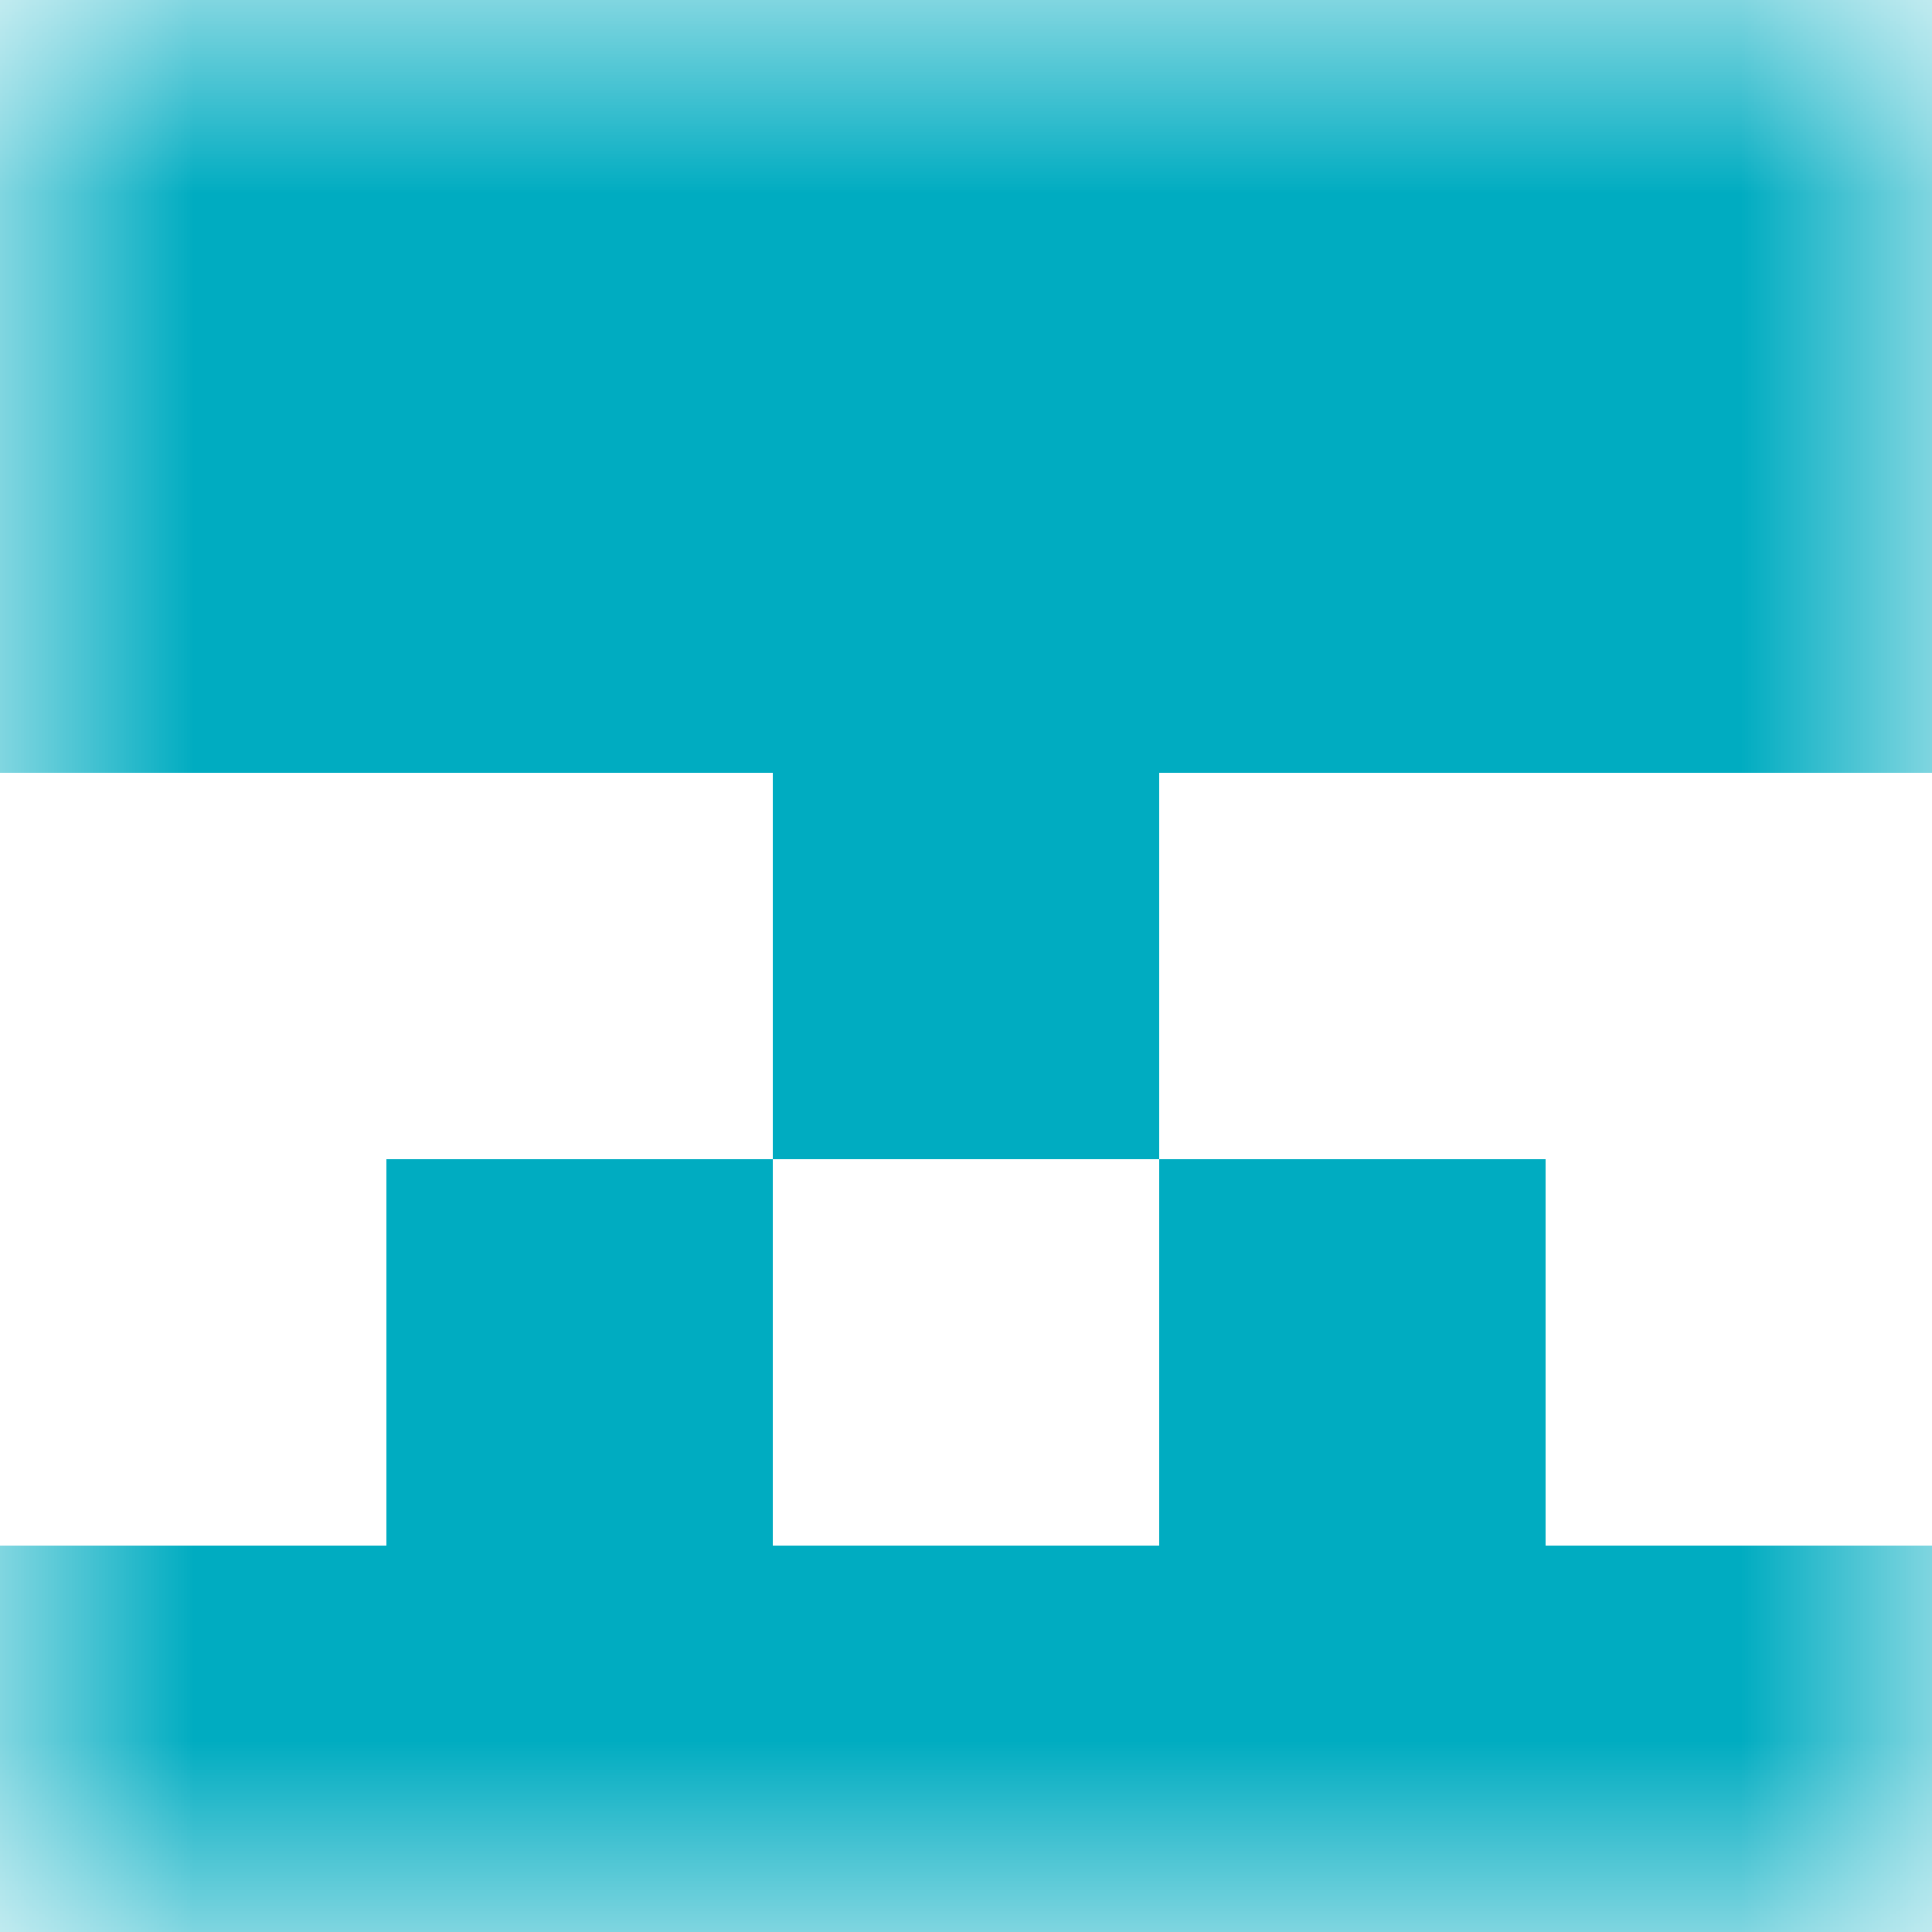
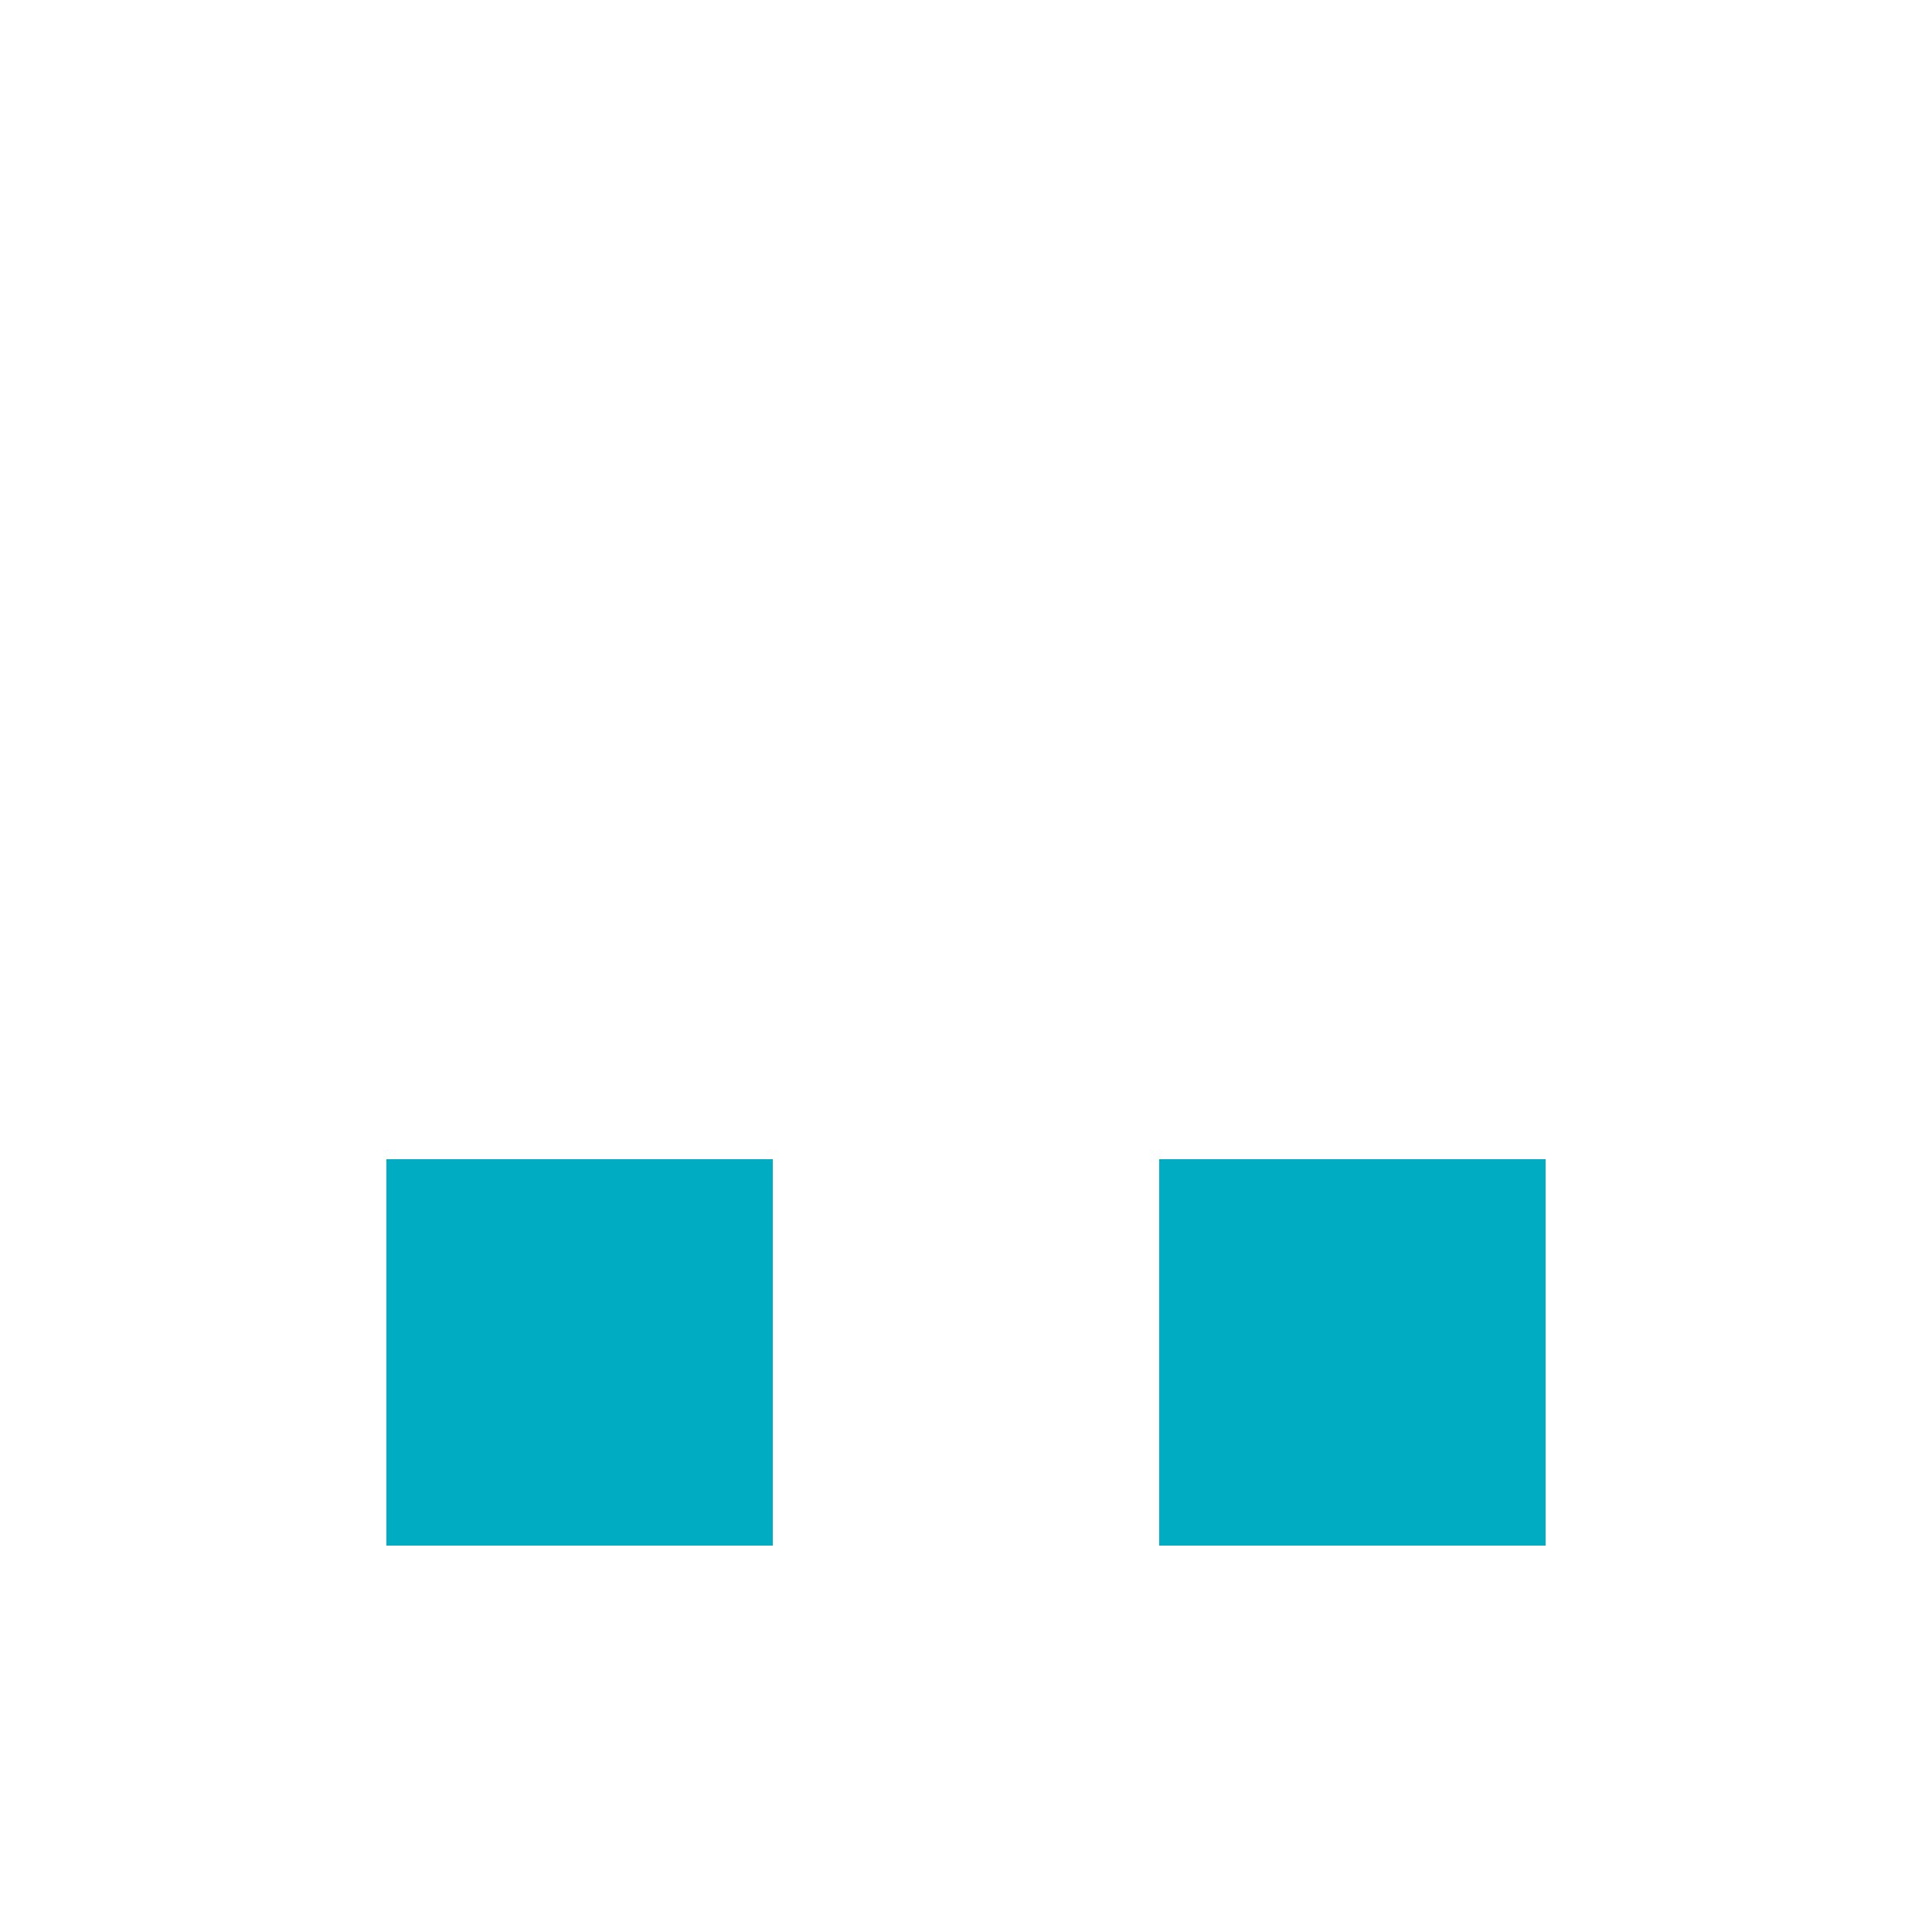
<svg xmlns="http://www.w3.org/2000/svg" viewBox="0 0 5 5" fill="none" shape-rendering="crispEdges">
  <mask id="viewboxMask">
    <rect width="5" height="5" rx="0" ry="0" x="0" y="0" fill="#fff" />
  </mask>
  <g mask="url(#viewboxMask)">
-     <path fill="#00acc1" d="M0 0h5v1H0z" />
-     <path fill="#00acc1" d="M0 1h5v1H0z" />
-     <path fill="#00acc1" d="M2 2h1v1H2z" />
    <path d="M2 3H1v1h1V3ZM4 3H3v1h1V3Z" fill="#00acc1" />
-     <path fill="#00acc1" d="M0 4h5v1H0z" />
  </g>
</svg>